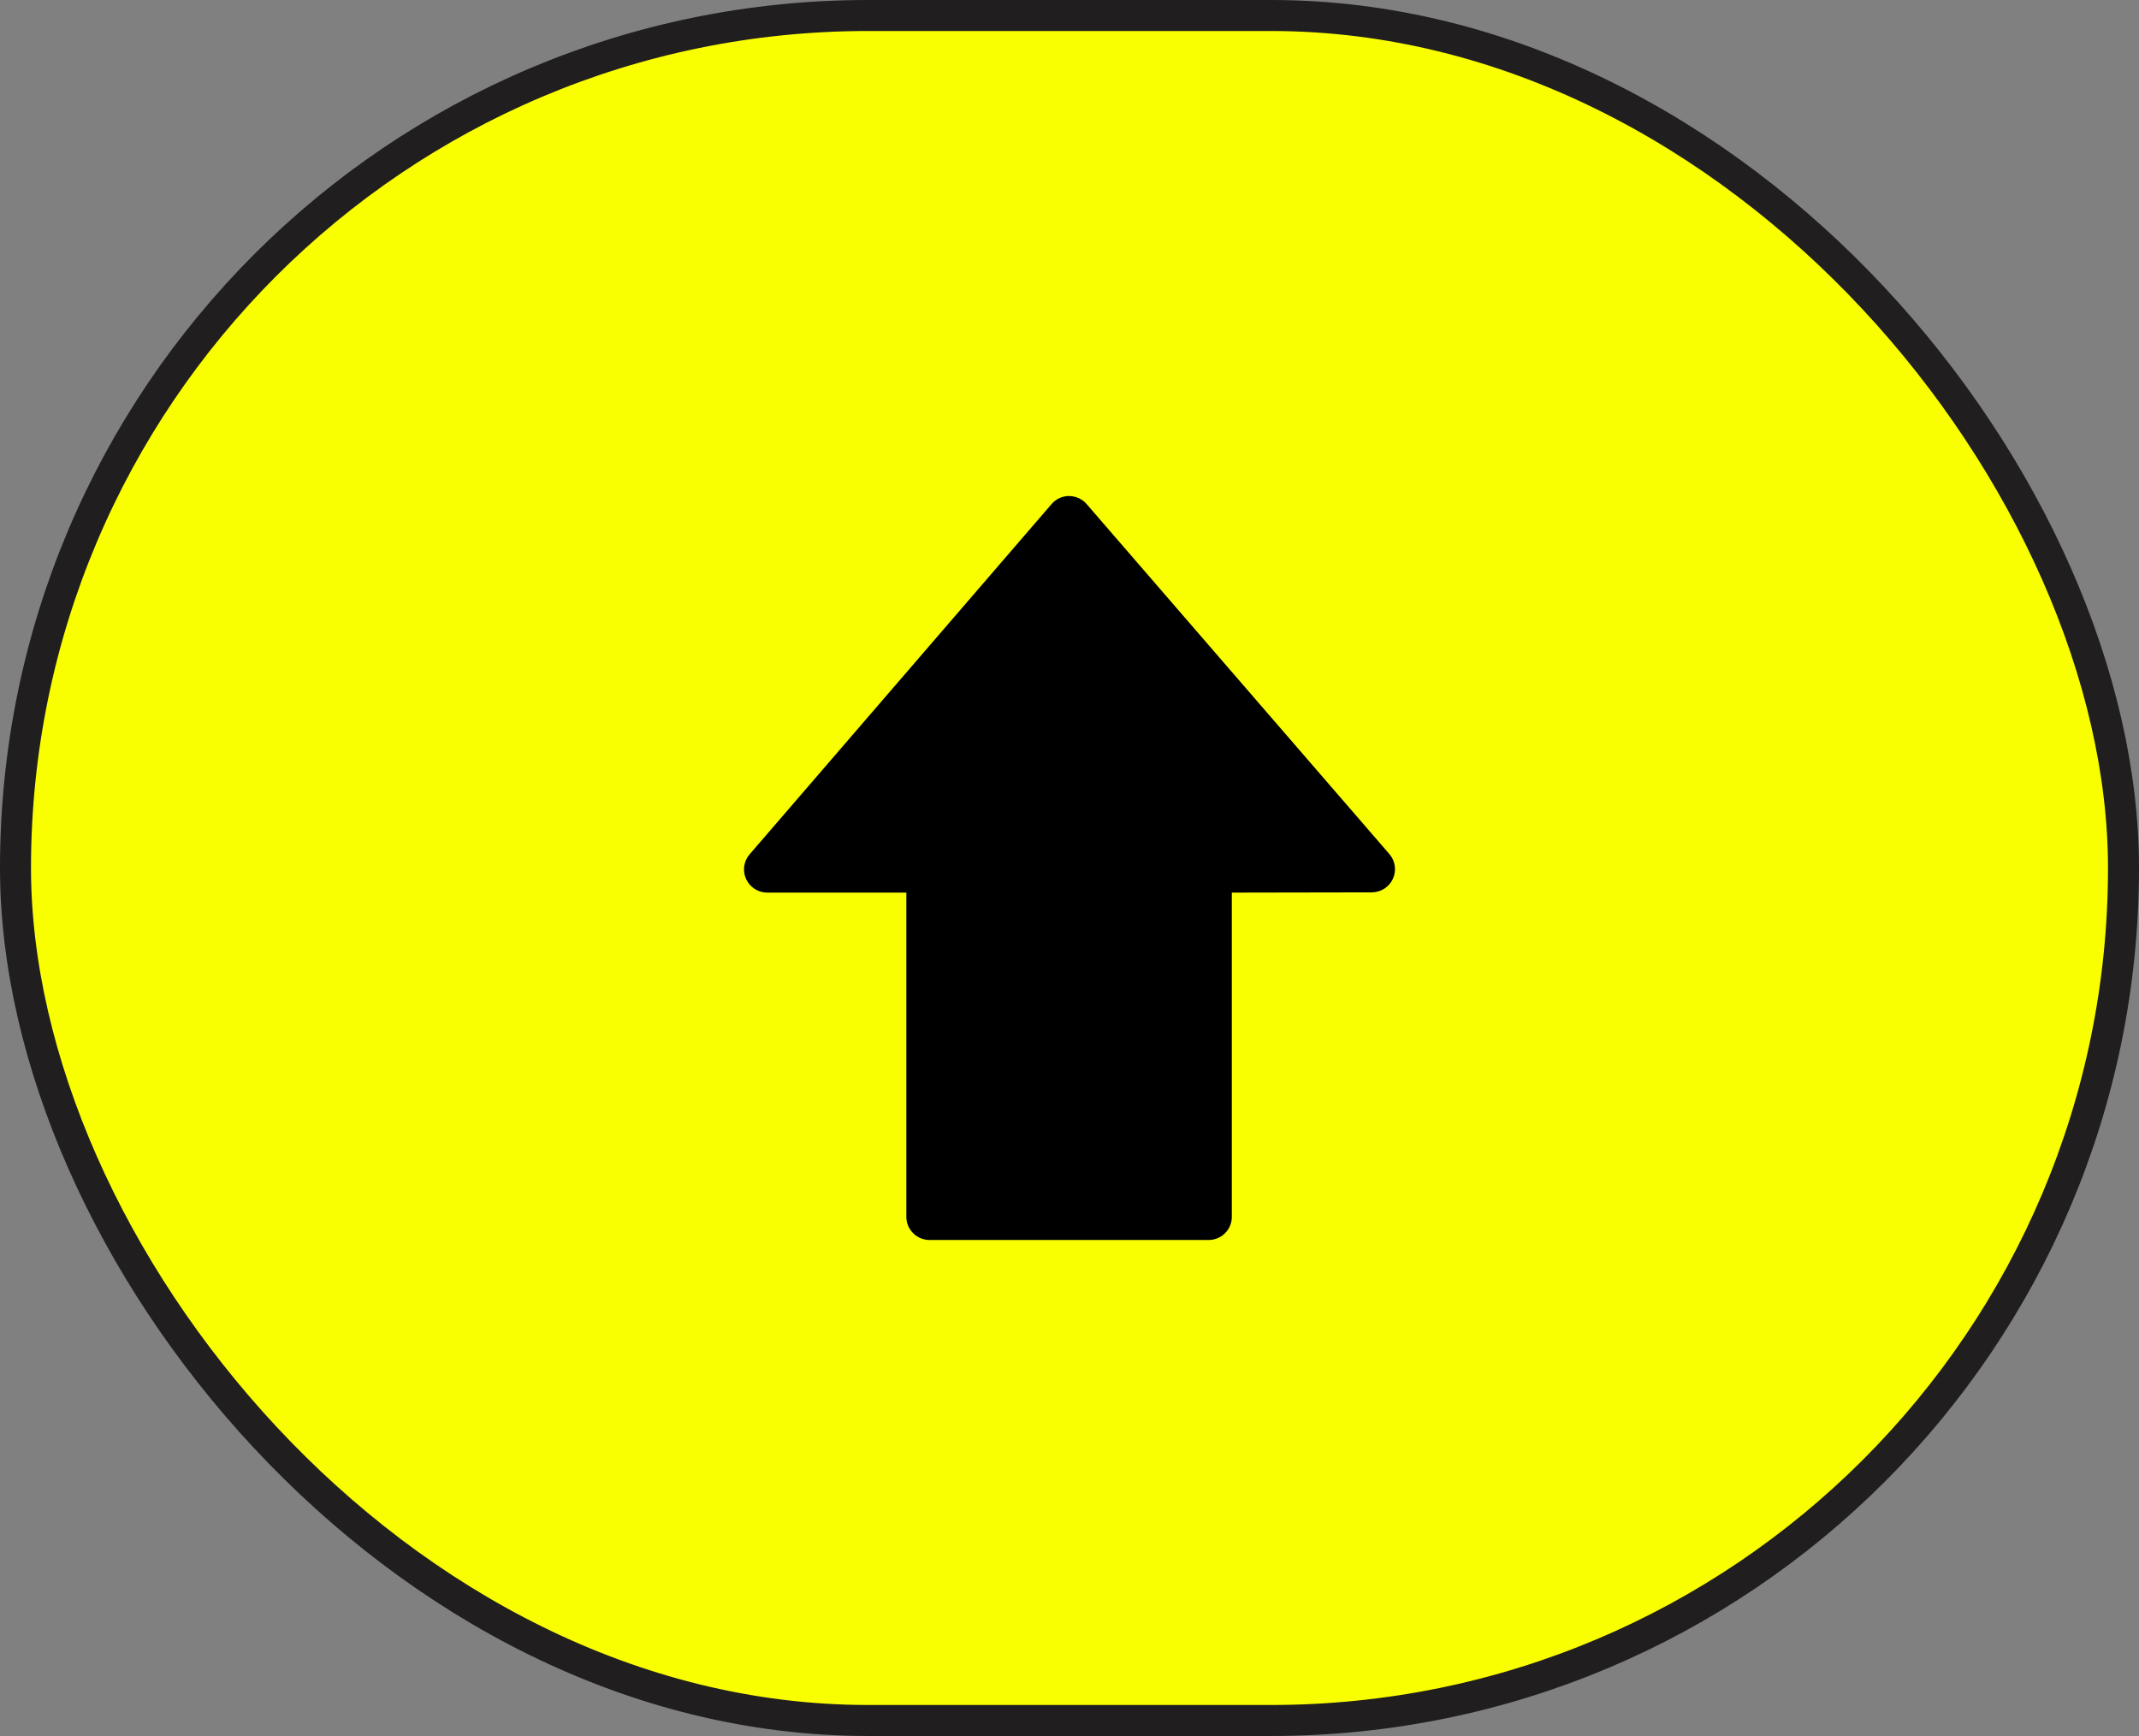
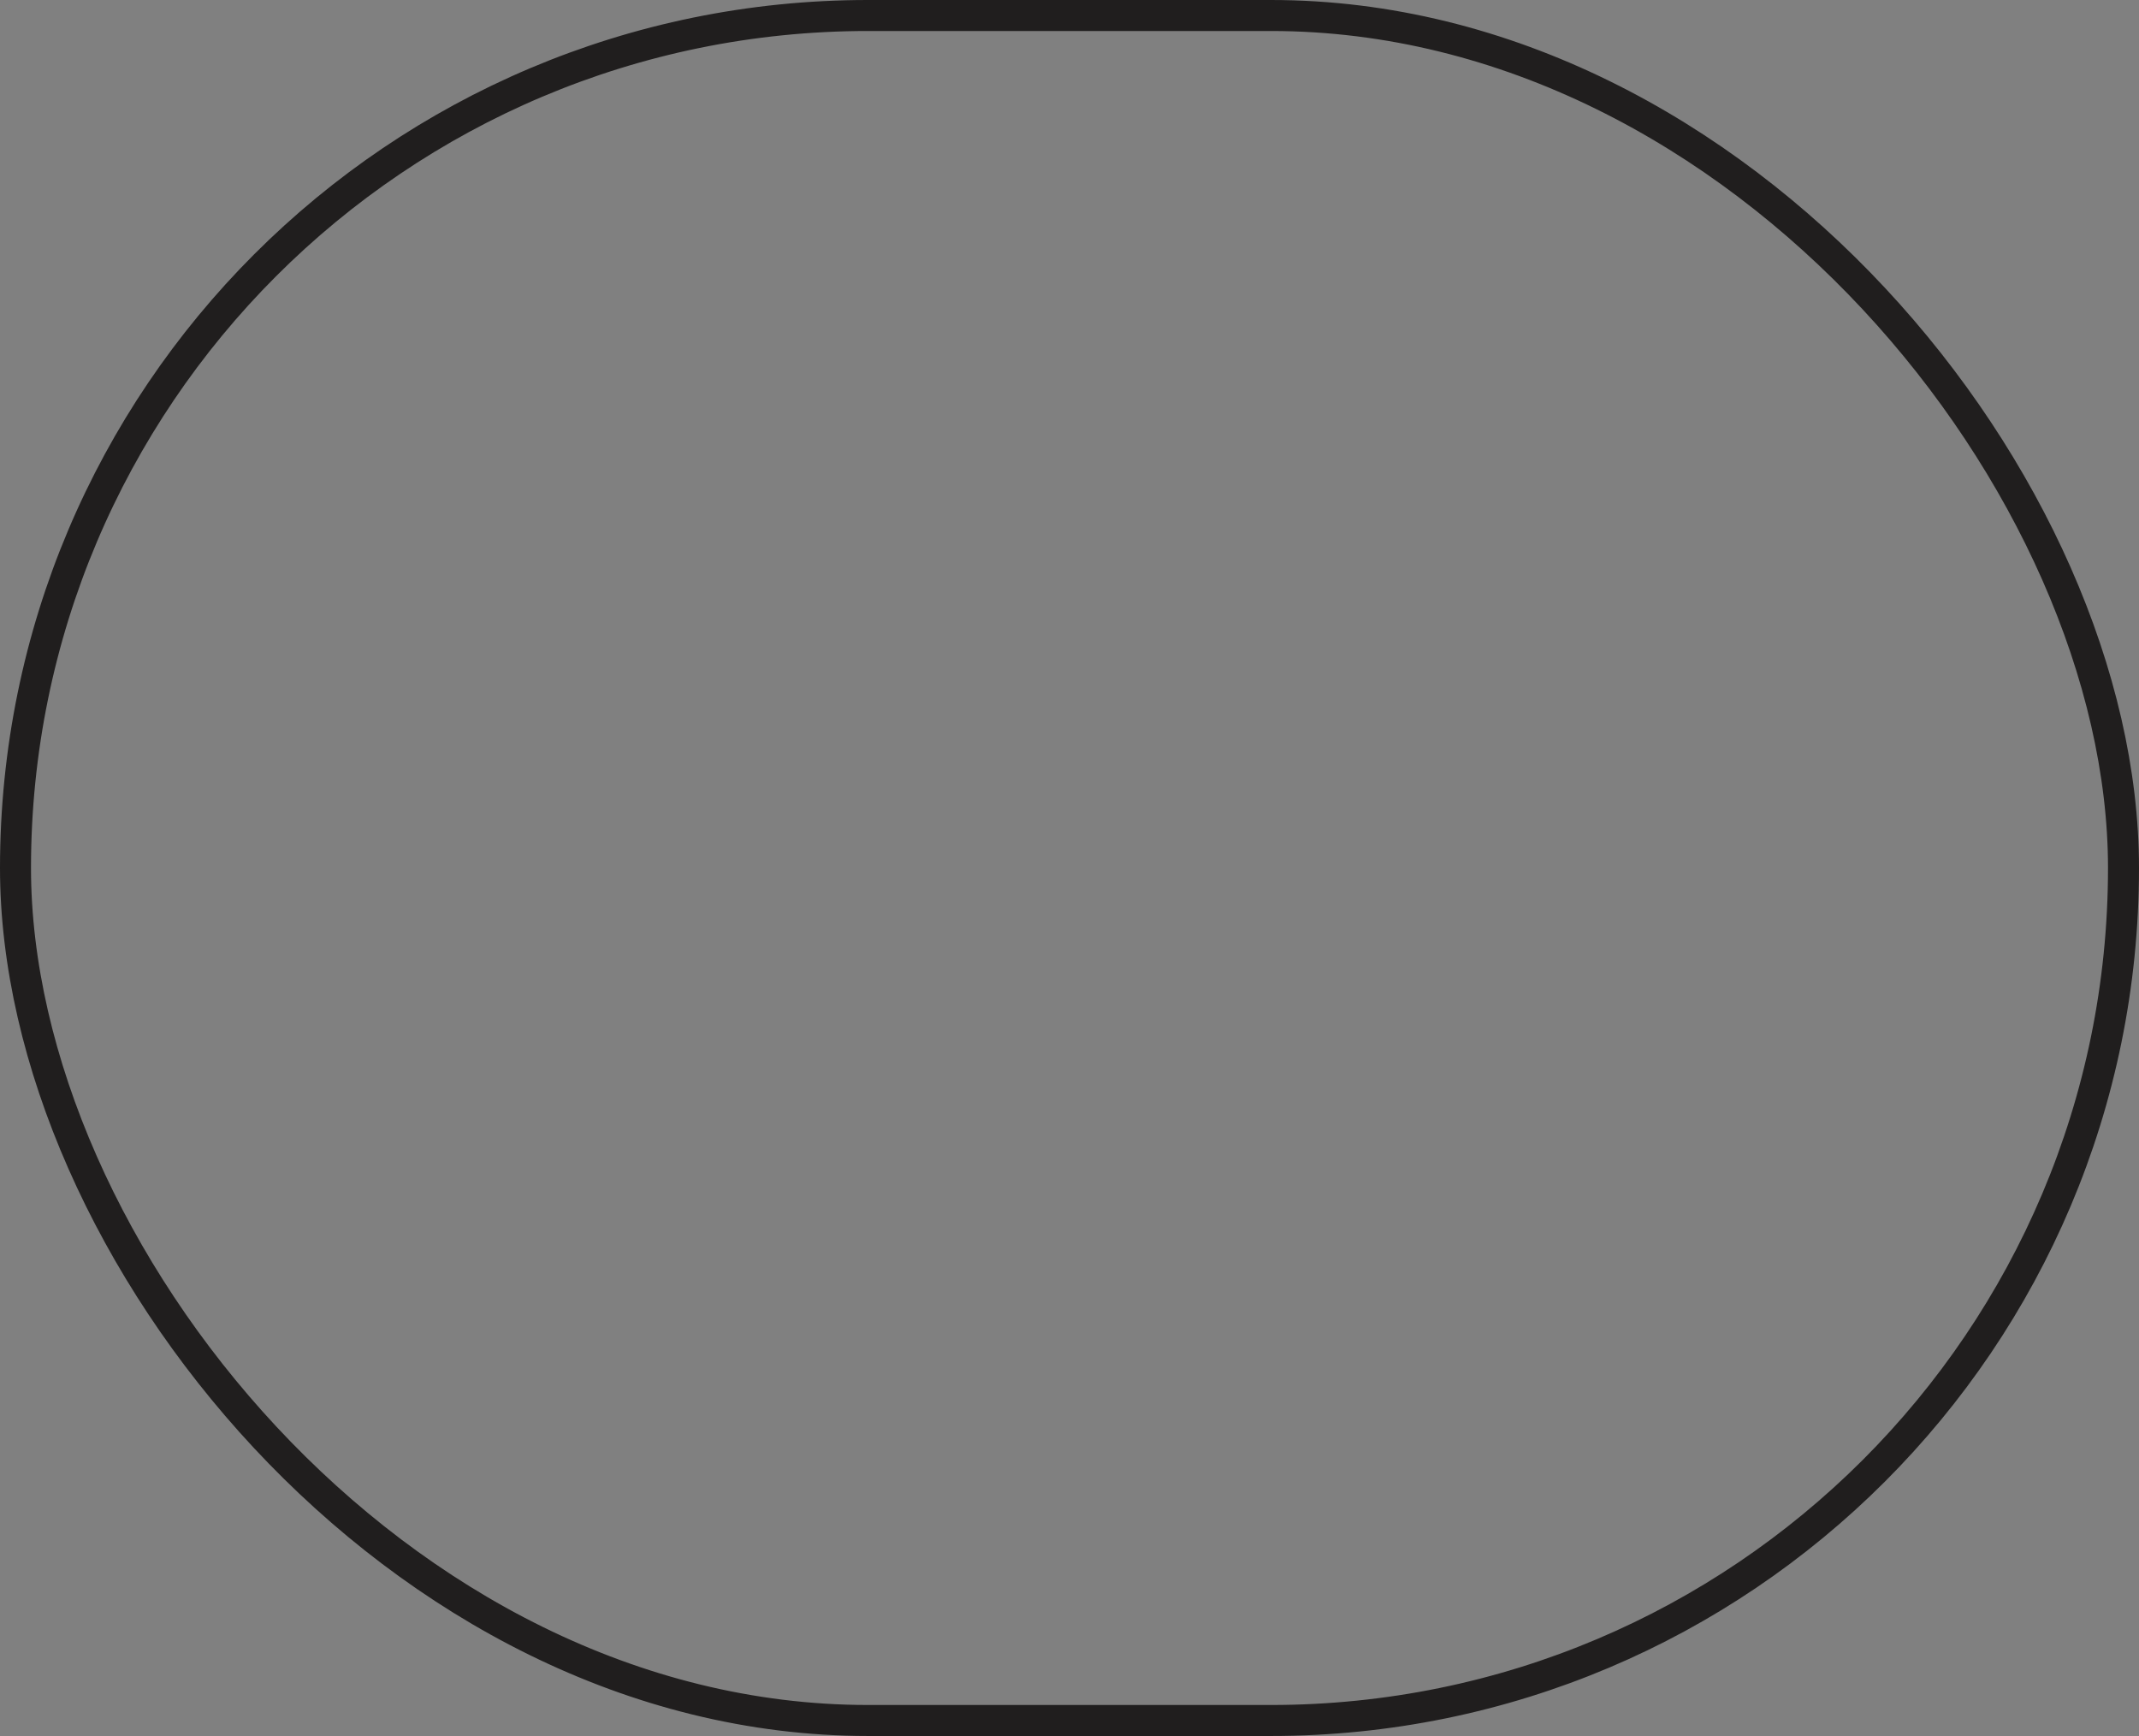
<svg xmlns="http://www.w3.org/2000/svg" width="69" height="56" viewBox="0 0 69 56" fill="none">
  <rect x="0" y="0" width="69" height="56" fill="#808080" stroke="none" />
-   <rect x="0.5" y="0.5" width="68" height="55" rx="27.5" fill="#F9FF01" />
  <rect x="0.5" y="0.5" width="68" height="55" rx="27.5" stroke="#201E1E" />
-   <path d="M34.494 16C34.272 15.999 34.061 16.095 33.918 16.264L24.182 27.558C23.991 27.778 23.946 28.091 24.068 28.356C24.189 28.622 24.454 28.793 24.747 28.794H29.237V39.249H29.236C29.236 39.449 29.315 39.641 29.457 39.781C29.597 39.923 29.79 40.001 29.989 40H38.985C39.184 40.001 39.377 39.923 39.517 39.781C39.659 39.641 39.738 39.449 39.736 39.249V28.794L44.239 28.786H44.24C44.535 28.79 44.806 28.62 44.93 28.354C45.055 28.086 45.01 27.77 44.816 27.547L35.056 16.264C34.916 16.1 34.711 16.005 34.494 16.002L34.494 16Z" fill="black" />
</svg>